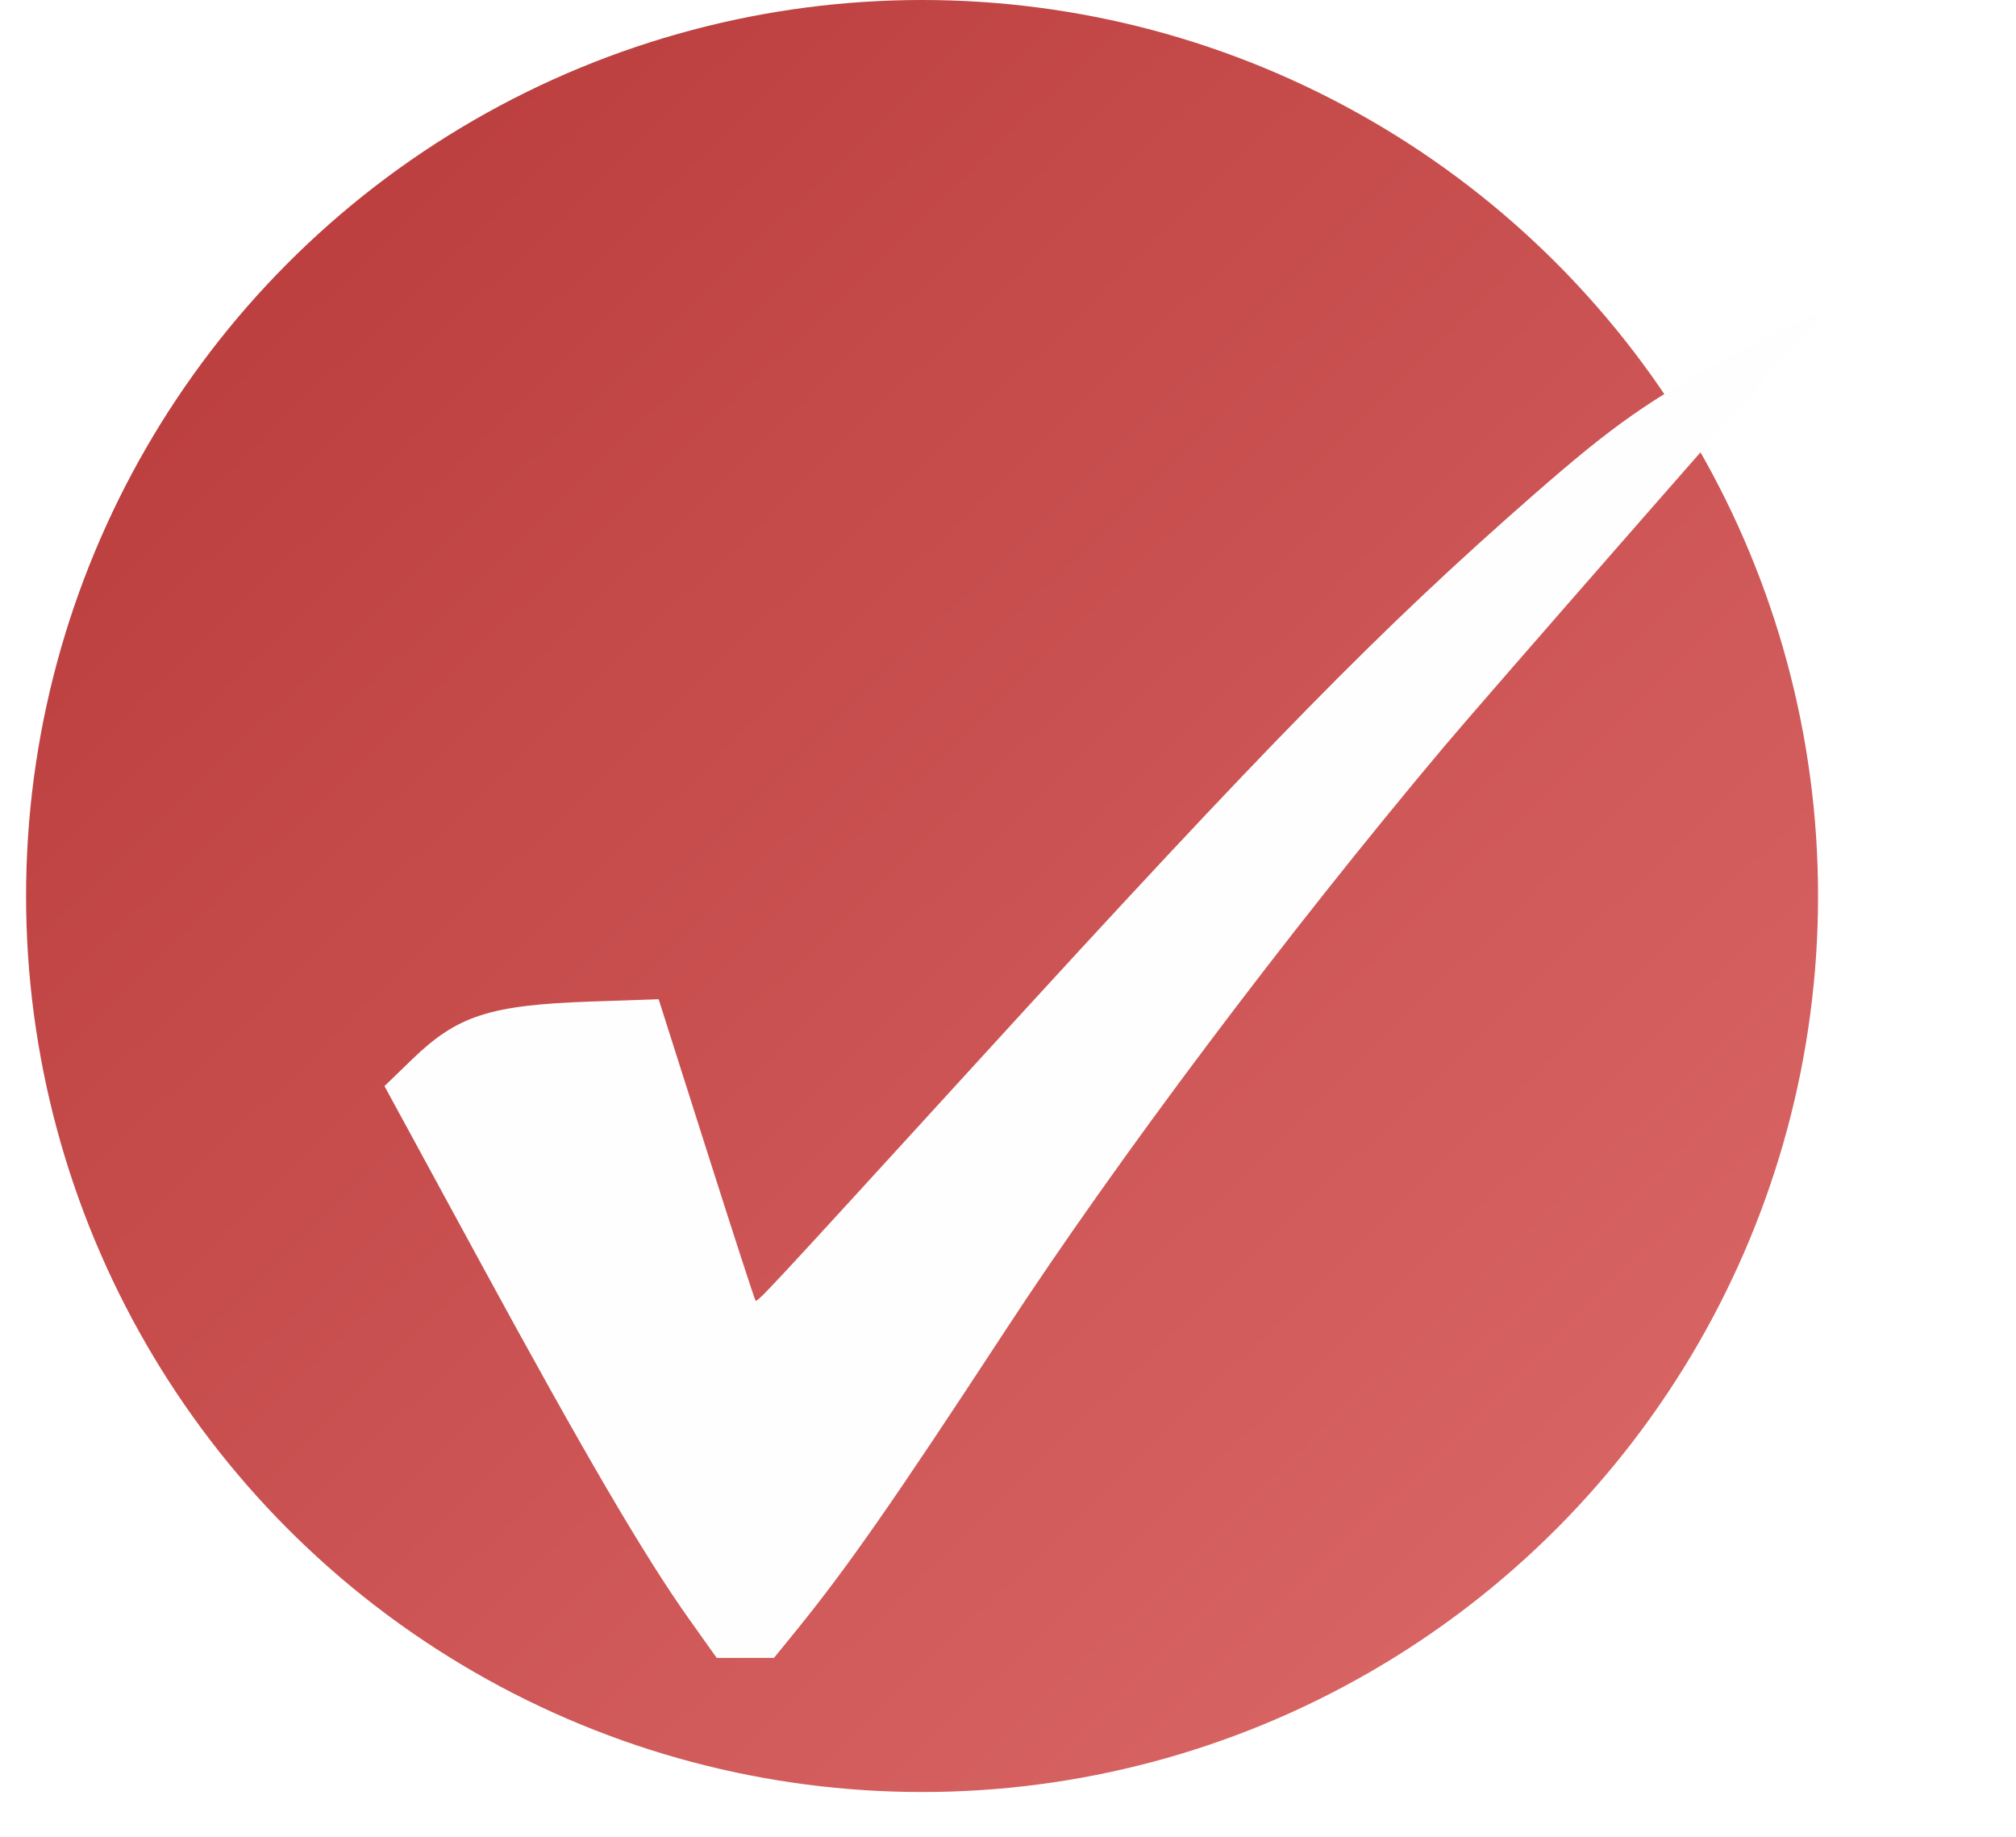
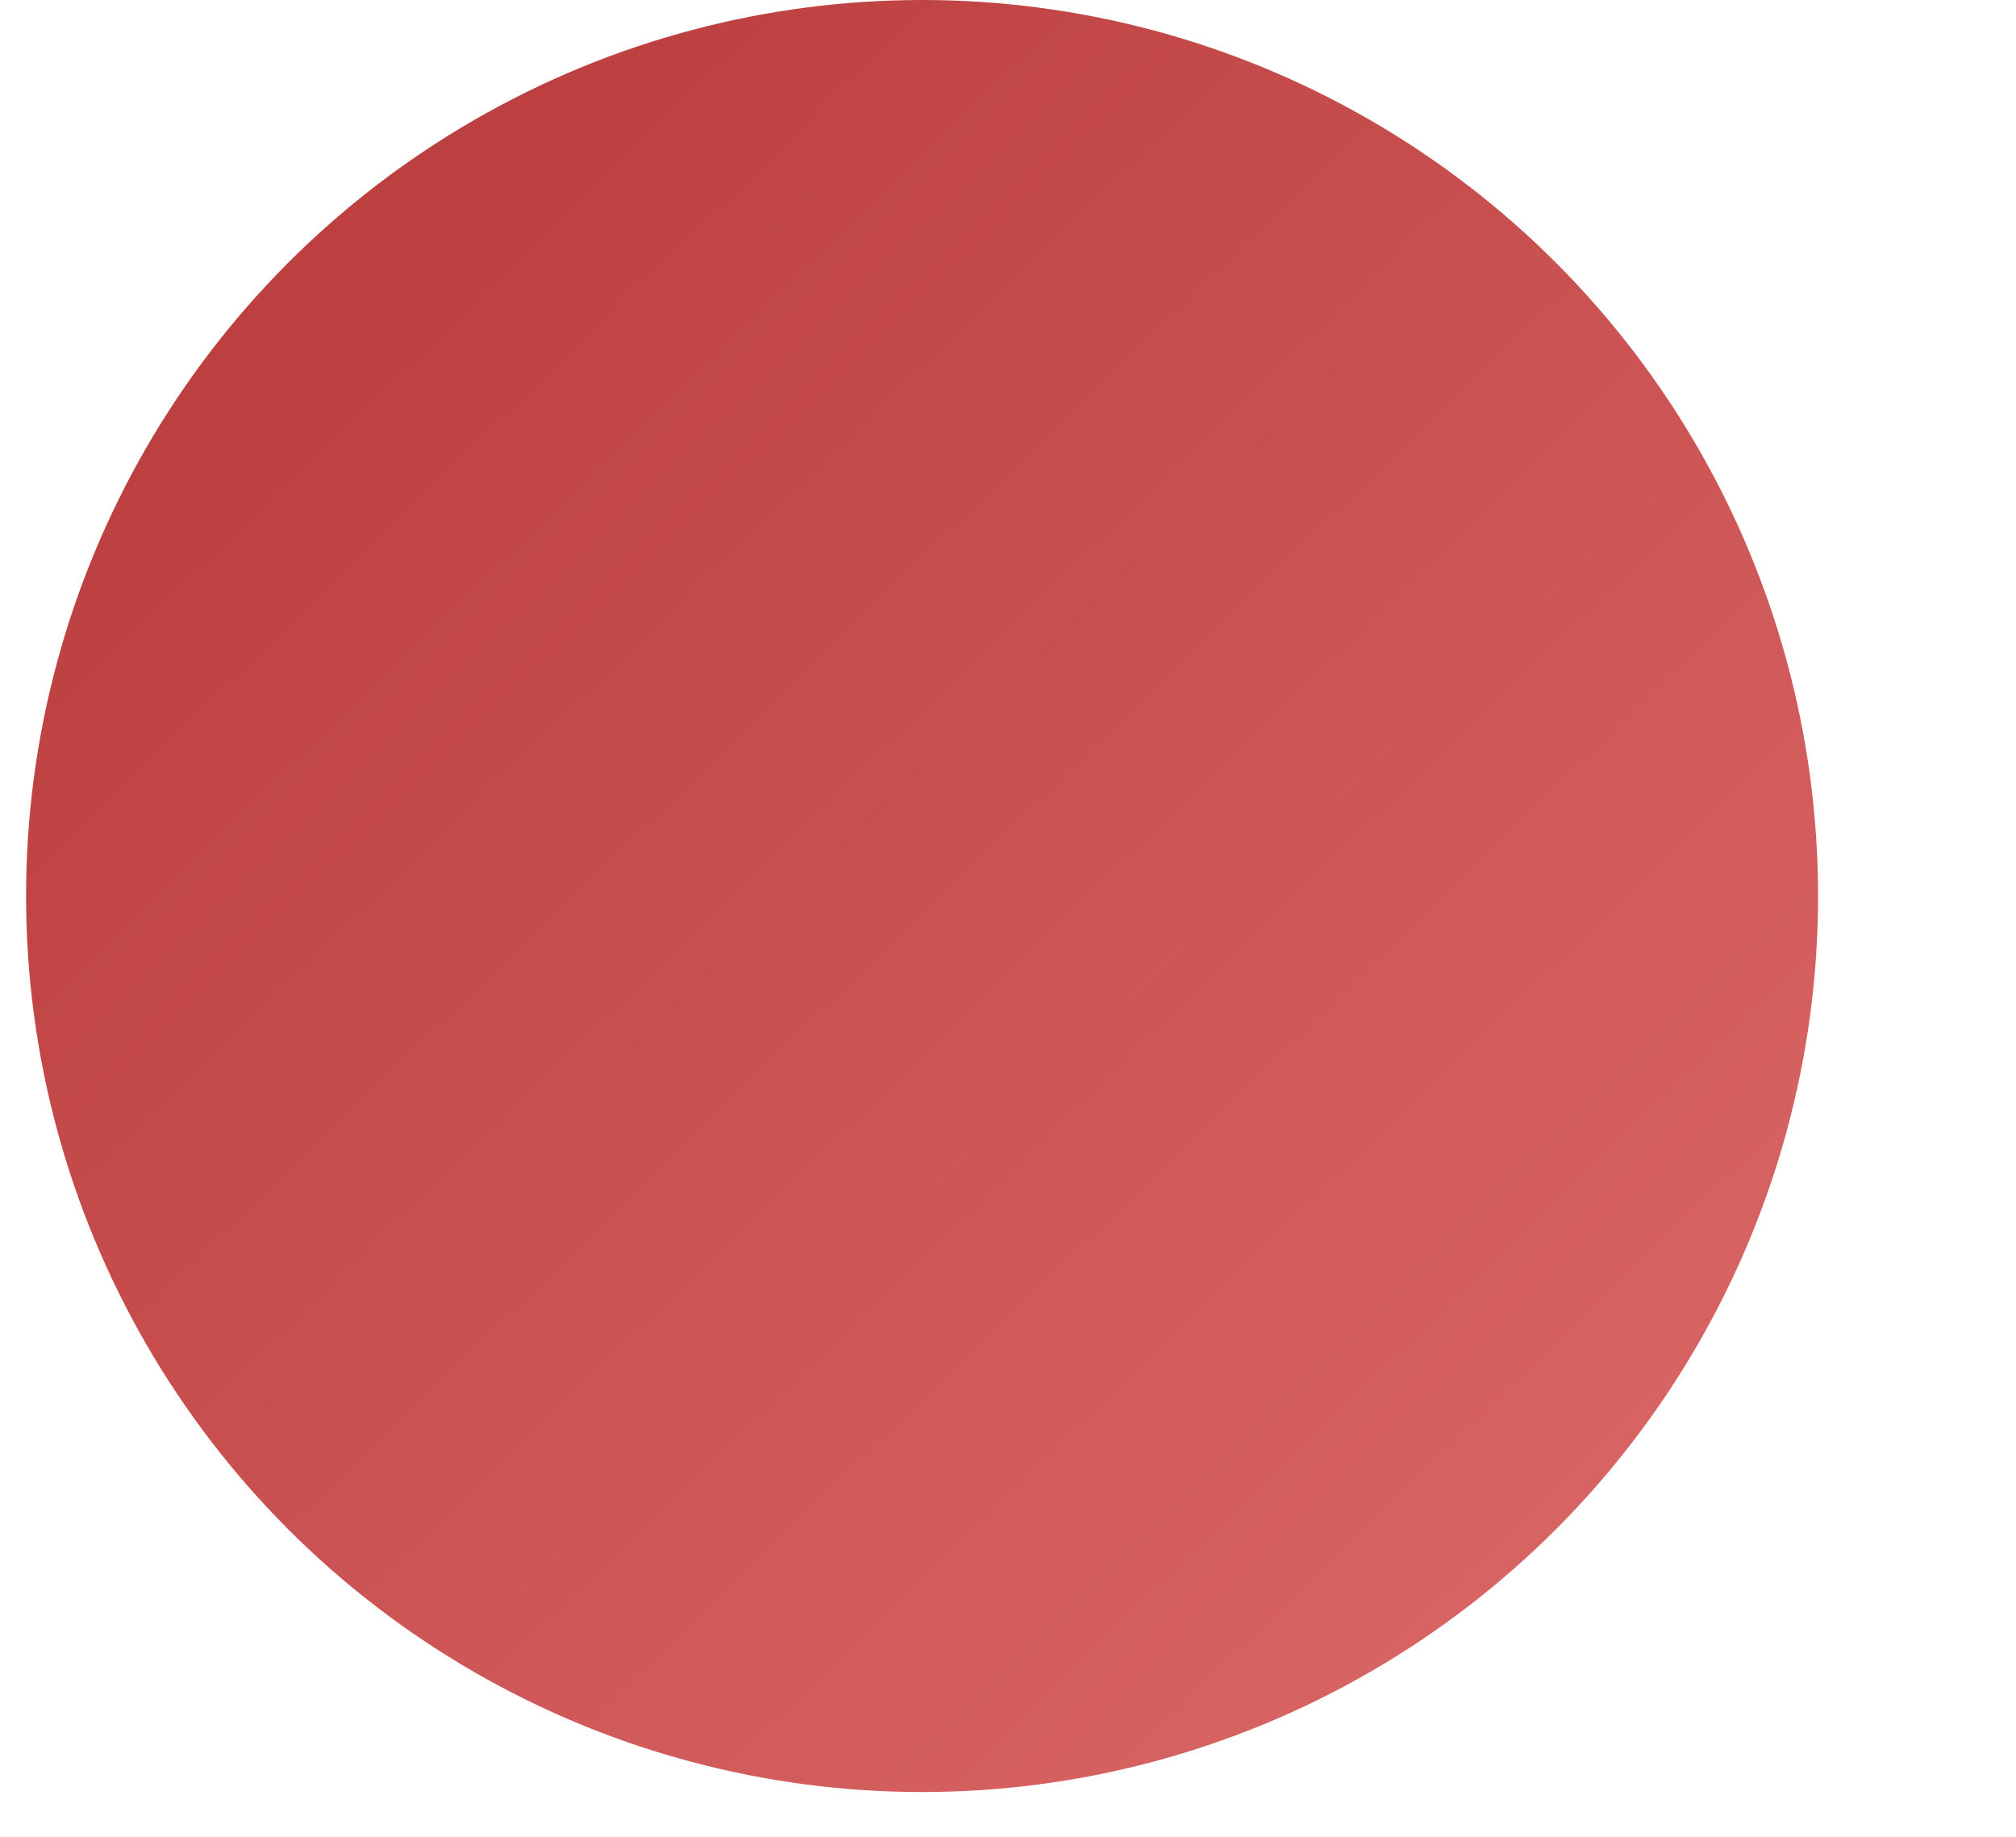
<svg xmlns="http://www.w3.org/2000/svg" width="45" height="41" viewBox="0 0 45 41" fill="none">
  <circle cx="20.582" cy="20" r="20" fill="url(#paint0_linear_484_57)" />
  <g filter="url(#filter0_d_484_57)">
-     <path fill-rule="evenodd" clip-rule="evenodd" d="M38.762 3.873C36.807 4.928 36.03 5.472 34.245 7.033C30.834 10.016 28.3 12.598 21.9 19.608C17.056 24.914 16.908 25.073 16.864 25.029C16.845 25.01 16.351 23.489 15.766 21.649L14.702 18.304L13.183 18.356C10.936 18.434 10.21 18.669 9.204 19.641L8.582 20.243L10.727 24.187C13.033 28.428 14.386 30.74 15.375 32.131L15.998 33.007H16.637H17.276L17.795 32.368C18.925 30.974 19.969 29.475 22.429 25.716C24.956 21.852 28.712 16.854 32.249 12.648C33.085 11.653 39.653 4.146 40.382 3.352C40.509 3.213 40.598 3.056 40.58 3.005C40.561 2.953 39.743 3.344 38.762 3.873Z" fill="#FEFEFE" />
-   </g>
+     </g>
  <defs>
    <filter id="filter0_d_484_57" x="4.582" y="3" width="40" height="38.007" filterUnits="userSpaceOnUse" color-interpolation-filters="sRGB">
      <feFlood flood-opacity="0" result="BackgroundImageFix" />
      <feColorMatrix in="SourceAlpha" type="matrix" values="0 0 0 0 0 0 0 0 0 0 0 0 0 0 0 0 0 0 127 0" result="hardAlpha" />
      <feOffset dy="4" />
      <feGaussianBlur stdDeviation="2" />
      <feComposite in2="hardAlpha" operator="out" />
      <feColorMatrix type="matrix" values="0 0 0 0 0 0 0 0 0 0 0 0 0 0 0 0 0 0 0.1 0" />
      <feBlend mode="normal" in2="BackgroundImageFix" result="effect1_dropShadow_484_57" />
      <feBlend mode="normal" in="SourceGraphic" in2="effect1_dropShadow_484_57" result="shape" />
    </filter>
    <linearGradient id="paint0_linear_484_57" x1="0.582" y1="8" x2="31.582" y2="40" gradientUnits="userSpaceOnUse">
      <stop stop-color="#BB3D3D" />
      <stop offset="1" stop-color="#D96565" />
    </linearGradient>
  </defs>
</svg>